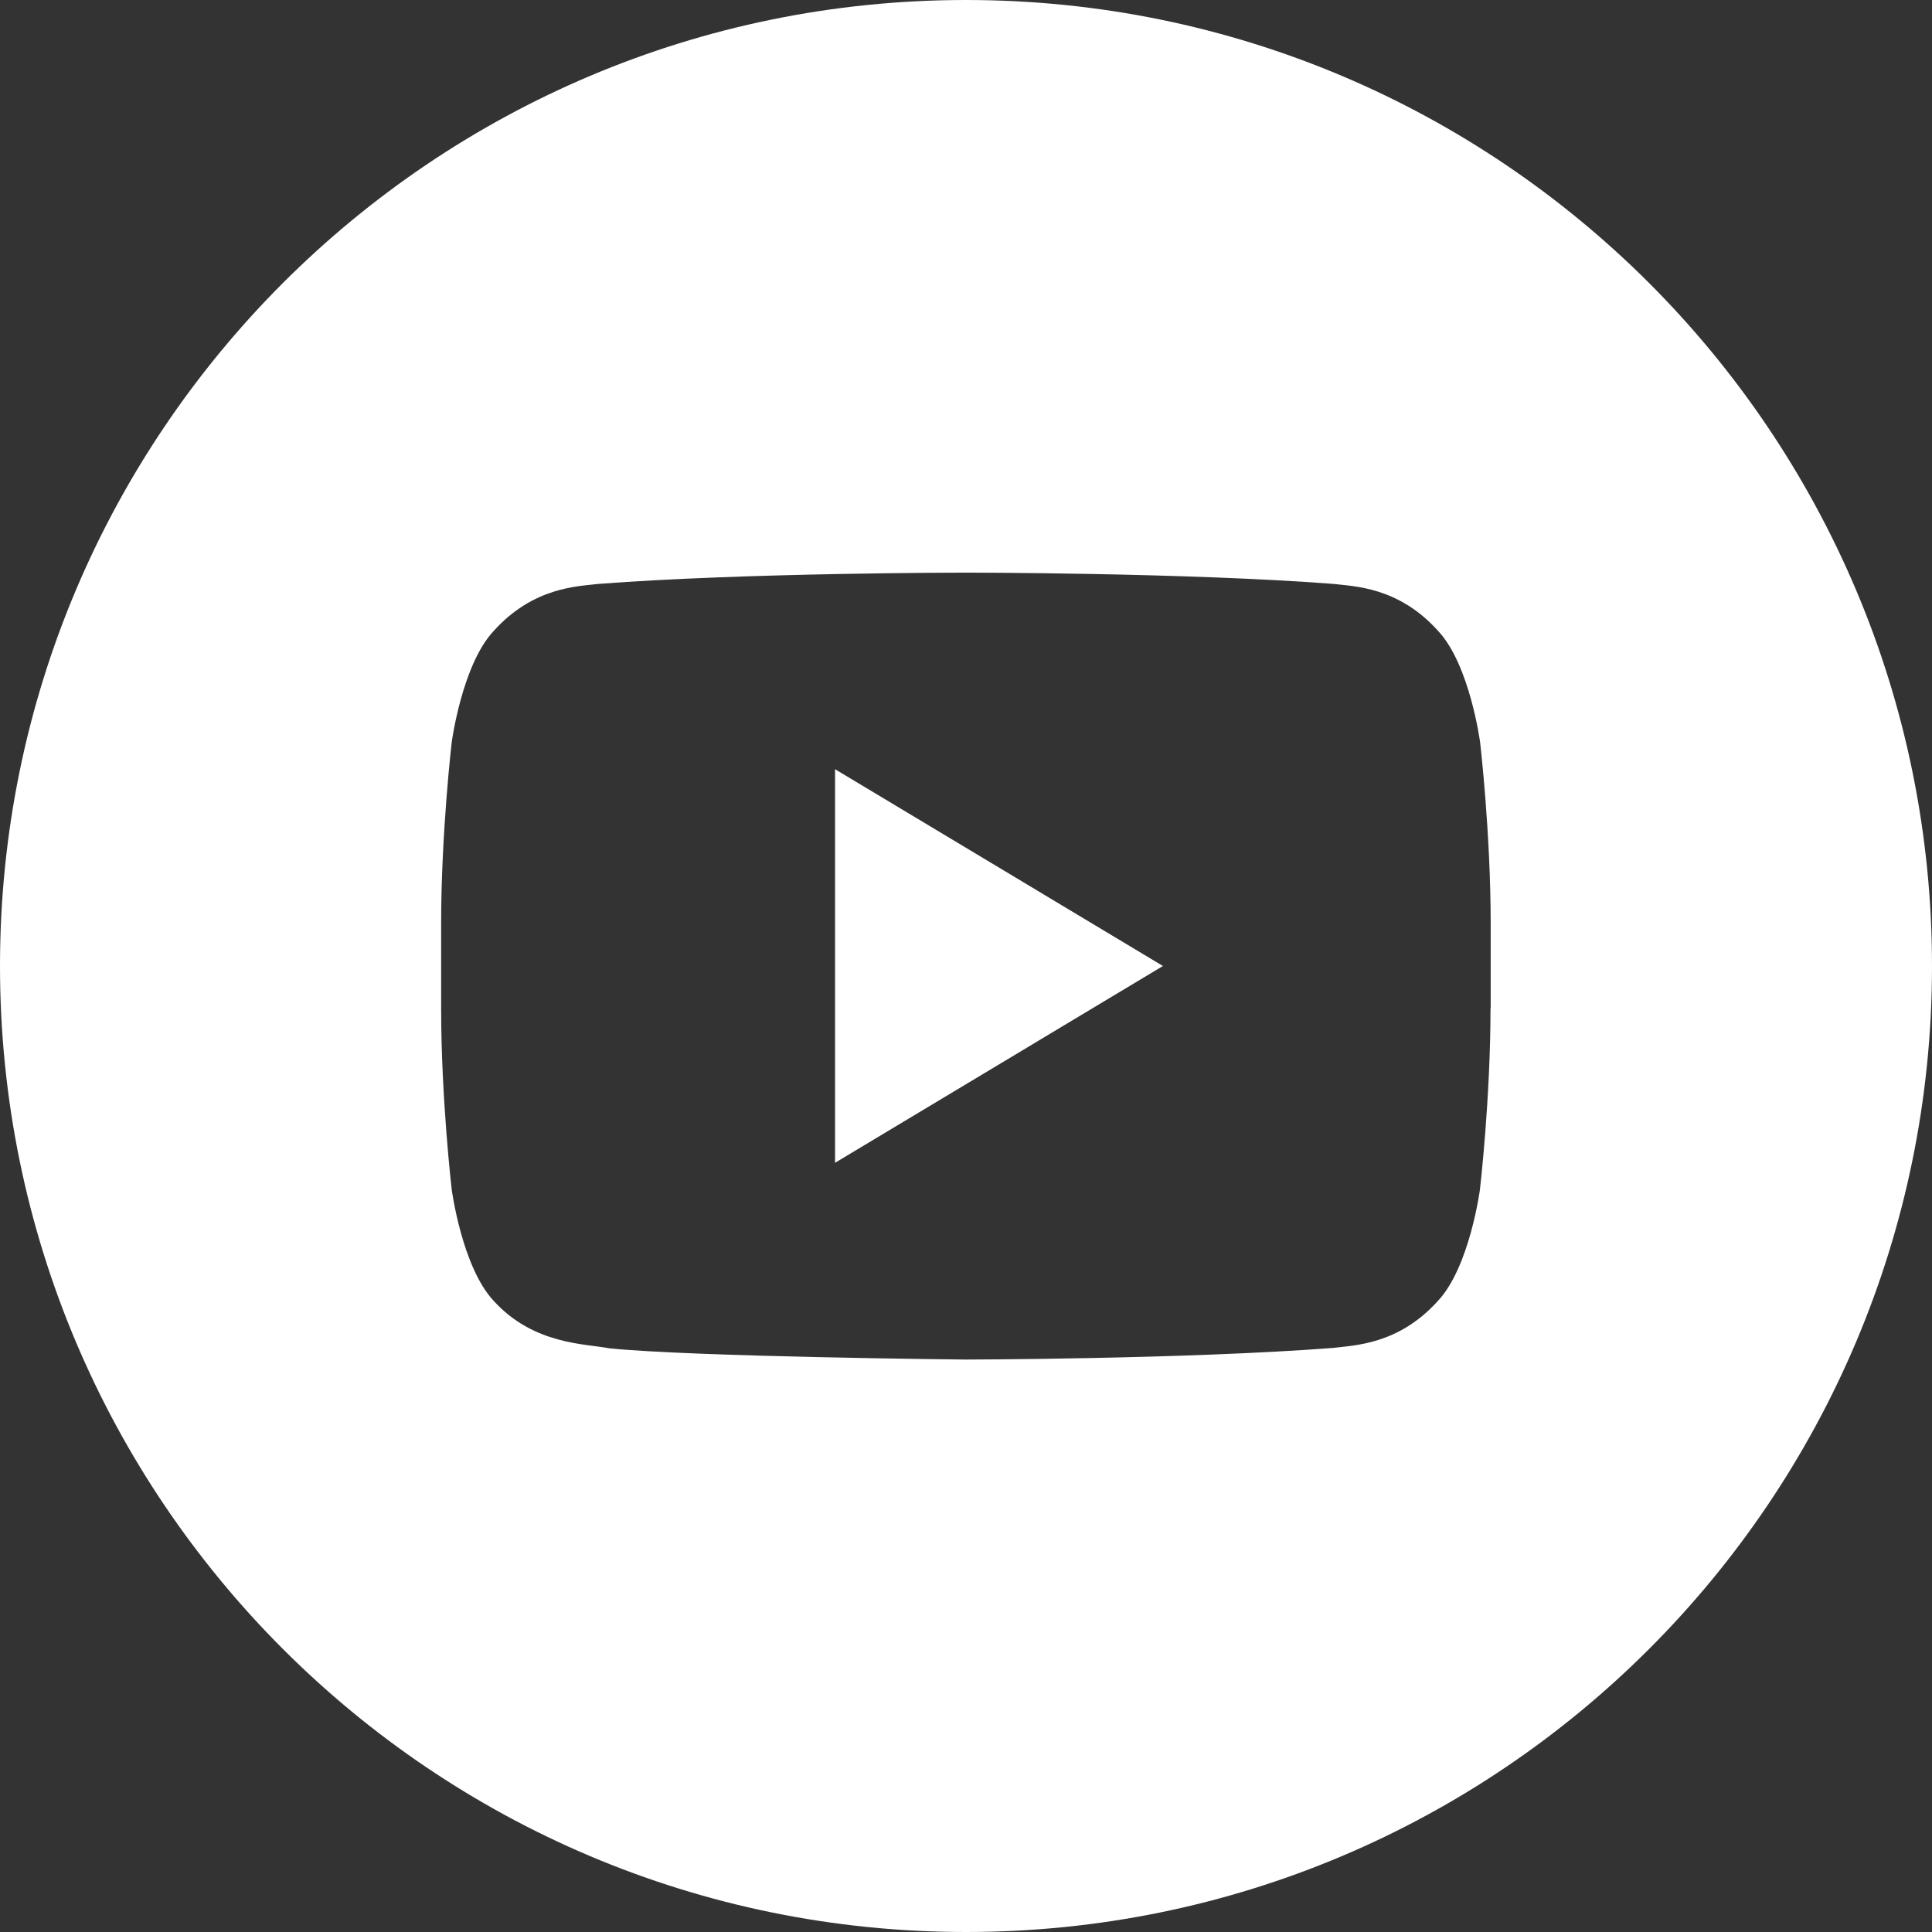
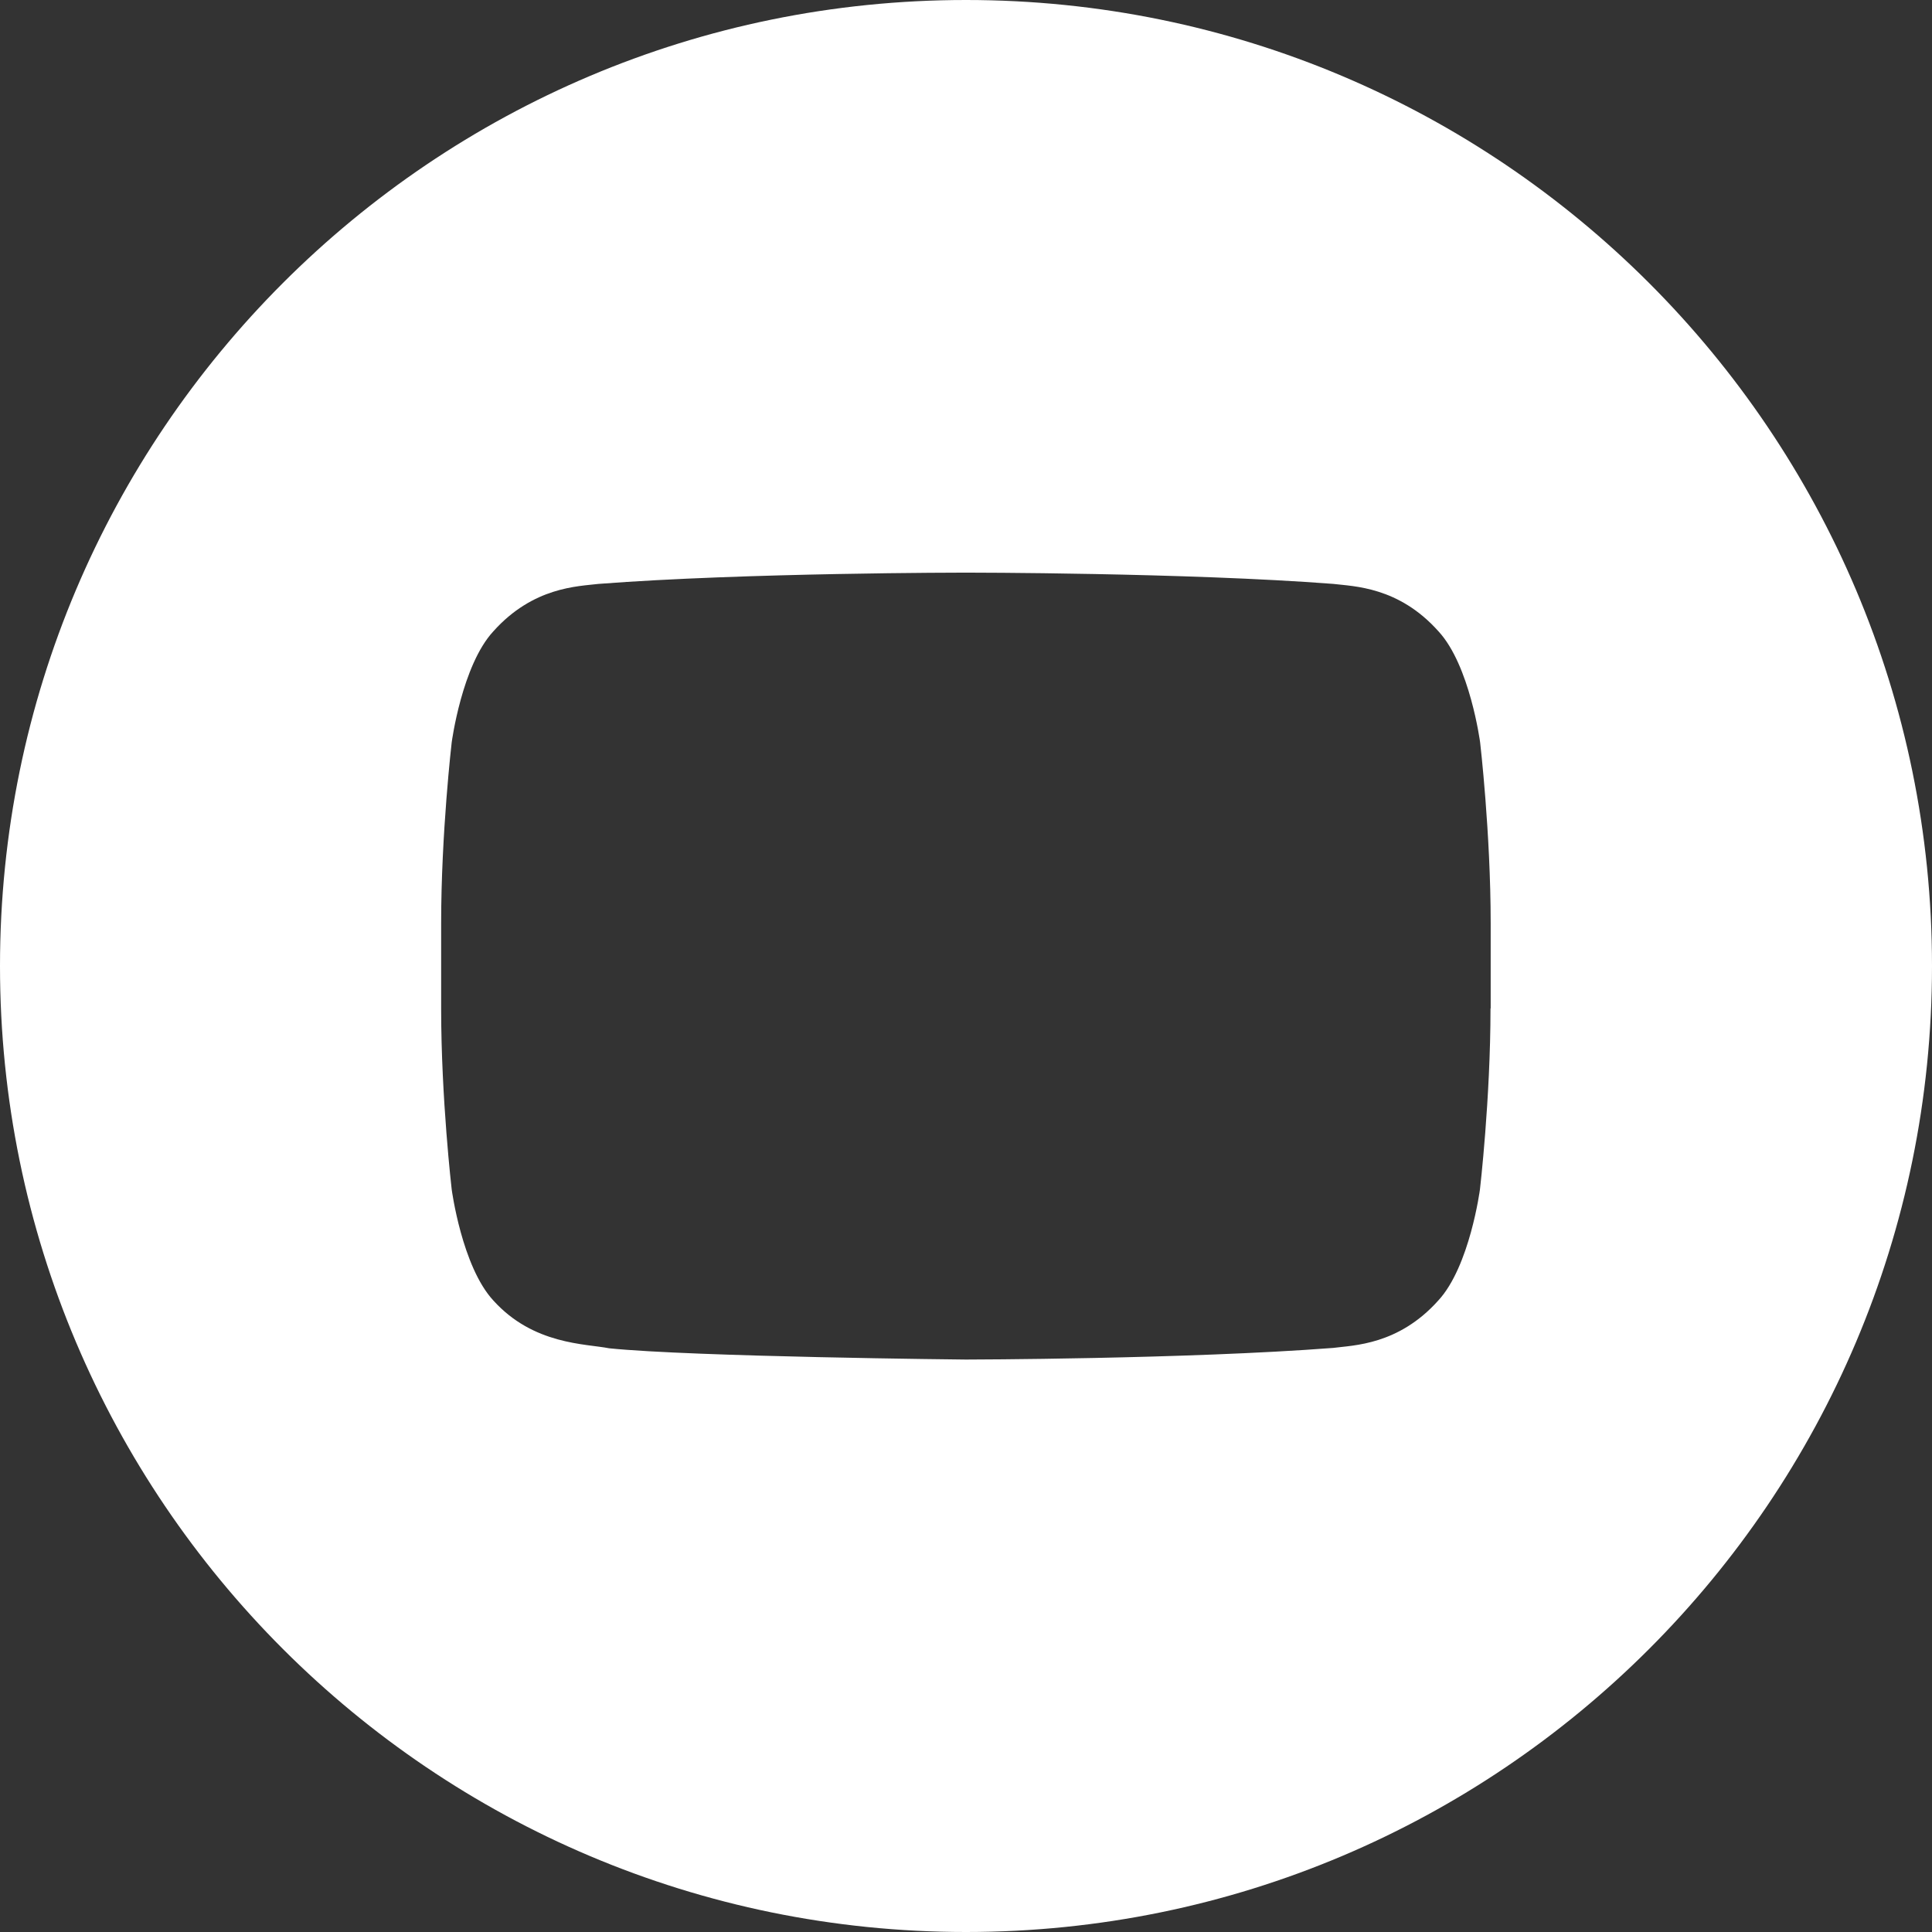
<svg xmlns="http://www.w3.org/2000/svg" version="1.1" viewBox="0 0 1080 1080">
  <rect x="0" y="0" width="1080" height="1080" fill="#333333" stroke="none" />
  <defs>
    <style>
      .cls-1 {
        fill: #fff;
      }
    </style>
  </defs>
  <g>
    <g id="Layer_1">
      <g id="OUTLINE_copy_2">
        <g>
-           <polygon class="cls-1" points="466.8 650 650.1 540 466.8 430 466.8 650" />
          <path class="cls-1" d="M540,0C241.8,0,0,241.8,0,540s241.8,540,540,540,540-241.8,540-540S838.2,0,540,0ZM833.2,563.7c0,50.6-5.9,101.2-5.9,101.2,0,0-5.7,43.1-23.3,62.1-22.3,24.9-47.3,25-58.8,26.5-82.1,6.3-205.3,6.5-205.3,6.5,0,0-152.5-1.5-199.4-6.3-13.1-2.6-42.3-1.9-64.7-26.7-17.6-19-23.3-62.1-23.3-62.1,0,0-5.9-50.6-5.9-101.2v-47.5c0-50.6,5.9-101.2,5.9-101.2,0,0,5.7-43.1,23.3-62.1,22.3-24.9,47.3-25.1,58.8-26.5,82-6.3,205.2-6.3,205.2-6.3h.3s123.1,0,205.2,6.3c11.4,1.4,36.5,1.5,58.8,26.5,17.6,19,23.3,62.1,23.3,62.1,0,0,5.9,50.6,5.9,101.2v47.5h0Z" />
        </g>
      </g>
    </g>
  </g>
</svg>